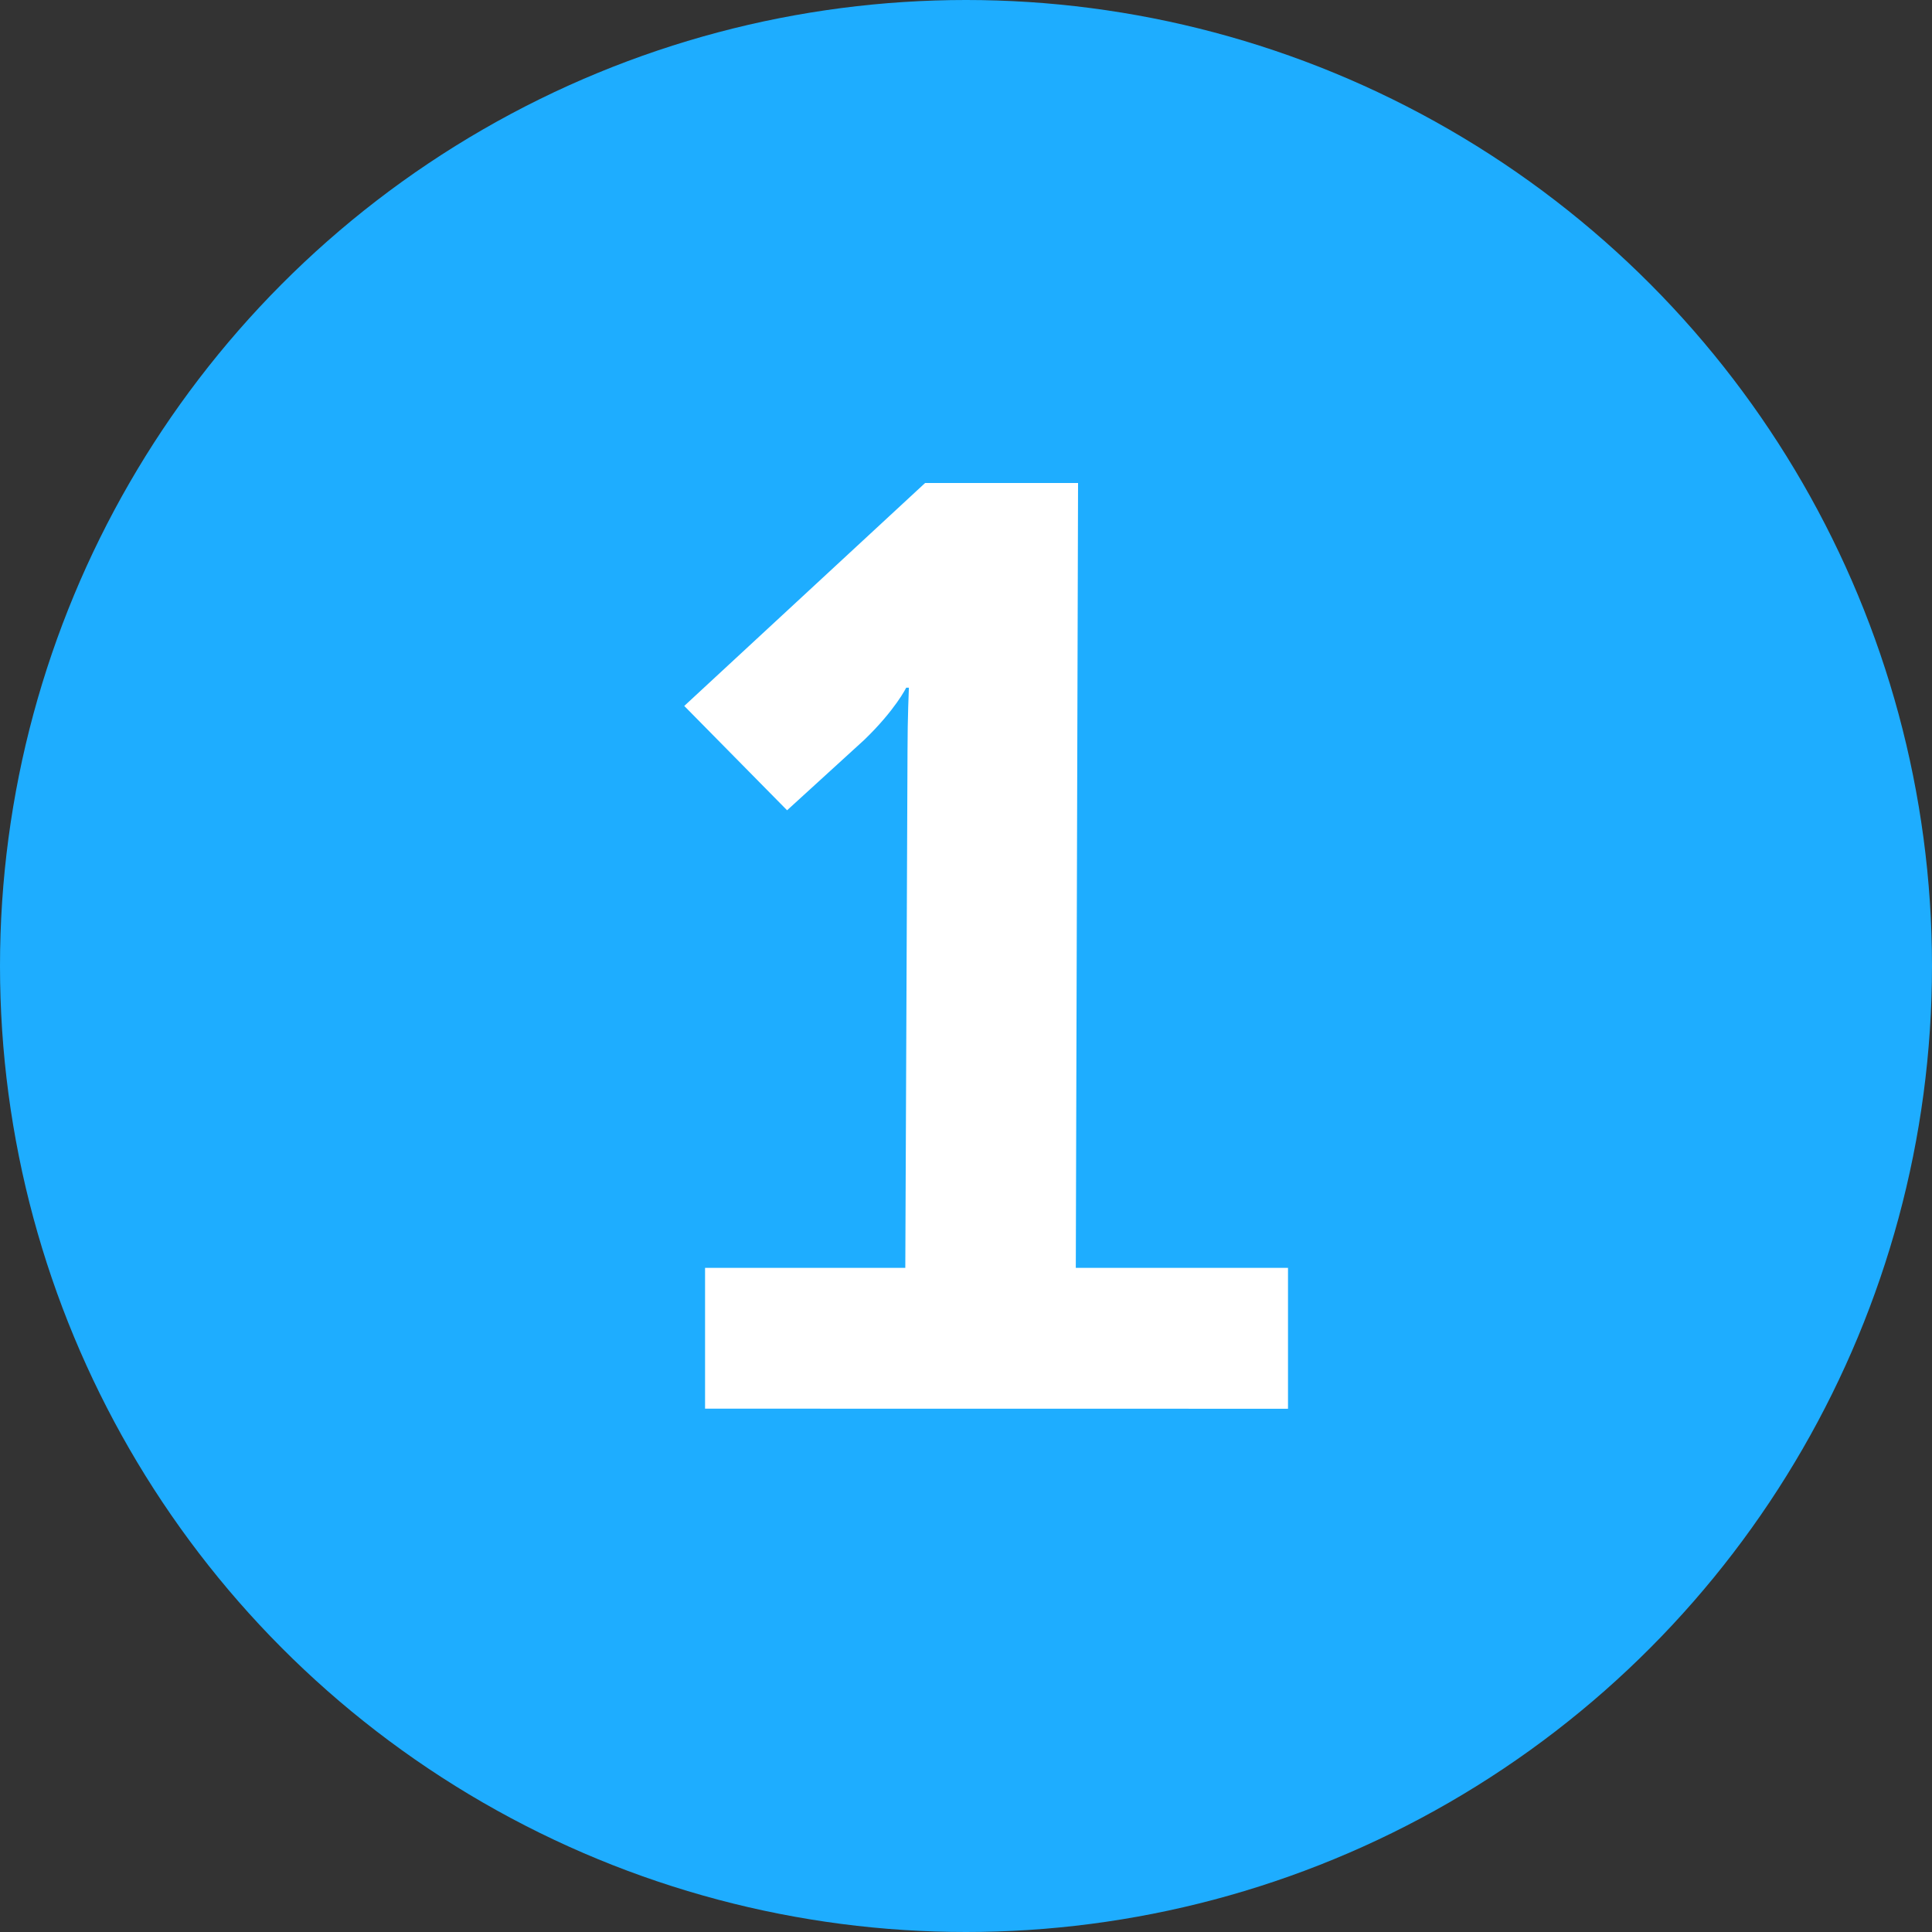
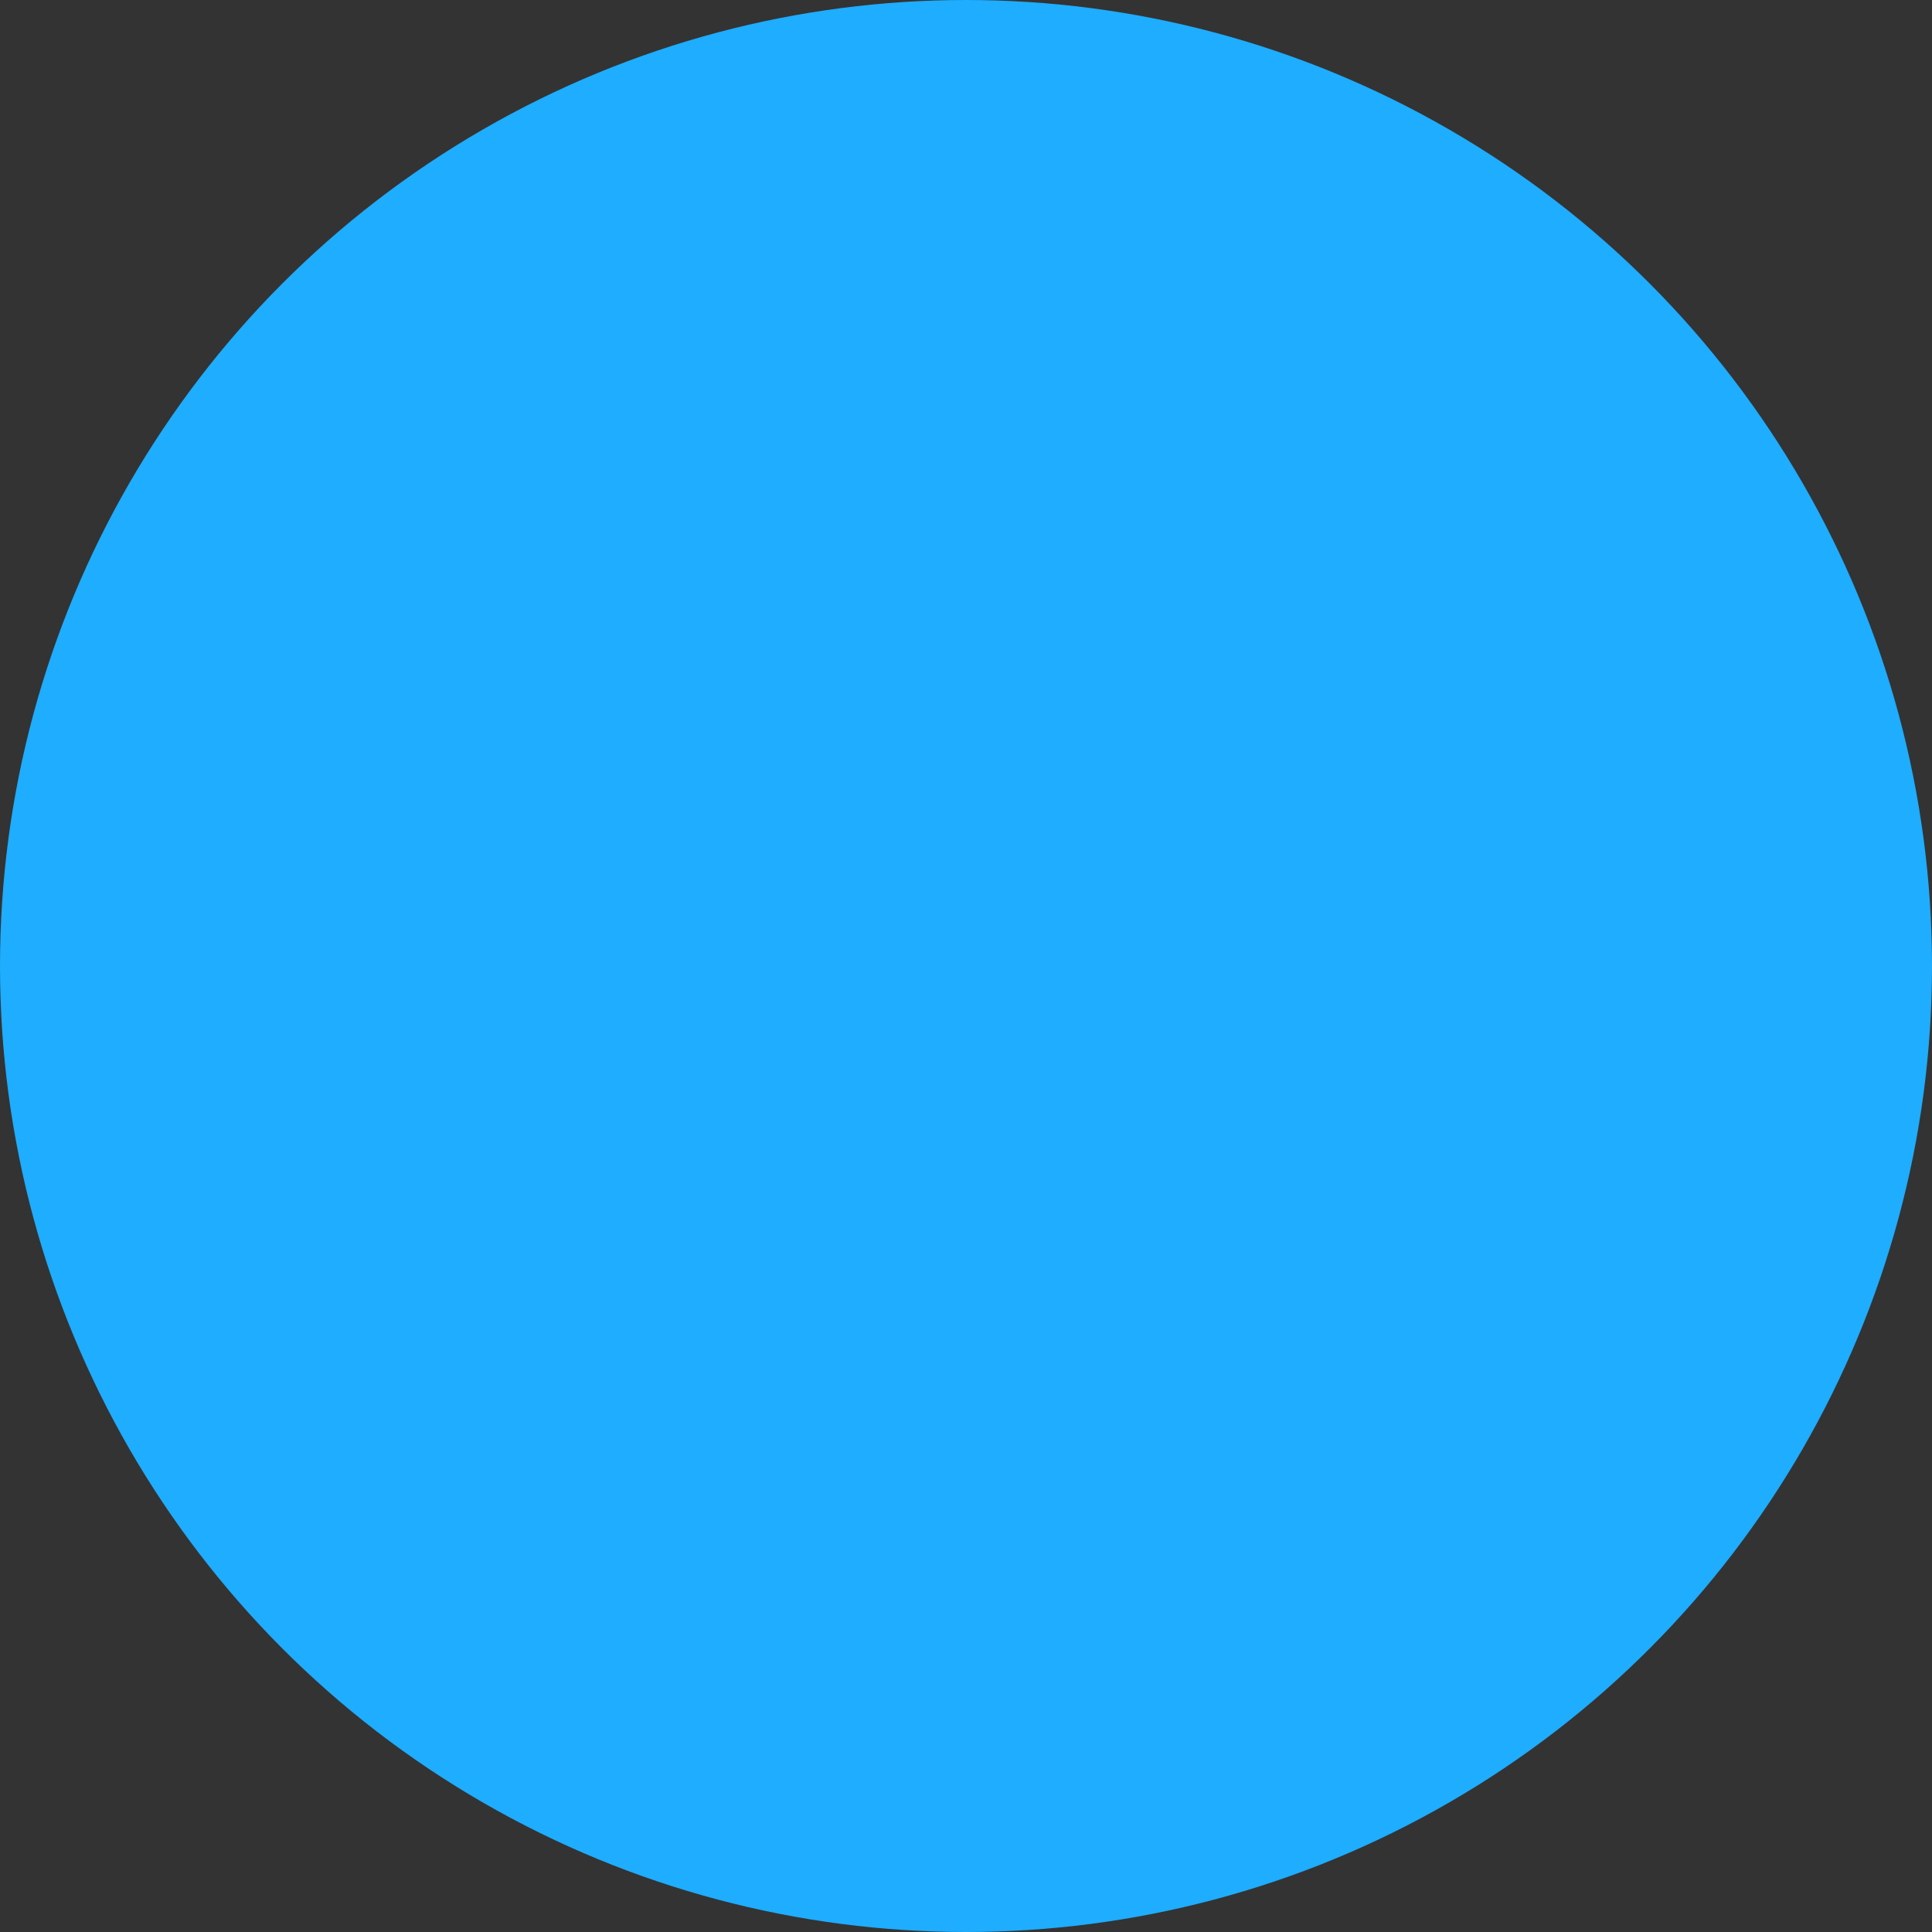
<svg xmlns="http://www.w3.org/2000/svg" xmlns:xlink="http://www.w3.org/1999/xlink" width="48px" height="48px" viewBox="0 0 48 48" version="1.1">
  <rect x="0" y="0" width="48" height="48" fill="#333333" stroke="none" />
  <title>Icon_Numbers 1</title>
  <defs>
    <circle id="path-1" cx="24" cy="24" r="24" />
  </defs>
  <g id="Icon_Numbers-1" stroke="none" stroke-width="1" fill="none" fill-rule="evenodd">
    <g id="Group">
      <mask id="mask-2" fill="white">
        <use xlink:href="#path-1" />
      </mask>
      <use id="Mask" fill="#1EADFF" xlink:href="#path-1" />
-       <path d="M17.517,34.998 L32,35 L32,31.5 L26.728,31.5 L26.784,12 L22.984,12 L17,17.539 L19.555,20.131 L21.472,18.382 C22.245,17.637 22.514,17.086 22.514,17.086 L22.581,17.086 C22.581,17.086 22.547,17.863 22.547,18.641 L22.492,31.5 L17.517,31.5 L17.517,34.998 Z" id="Mask" fill="#FFFFFF" fill-rule="nonzero" mask="url(#mask-2)" />
    </g>
  </g>
</svg>